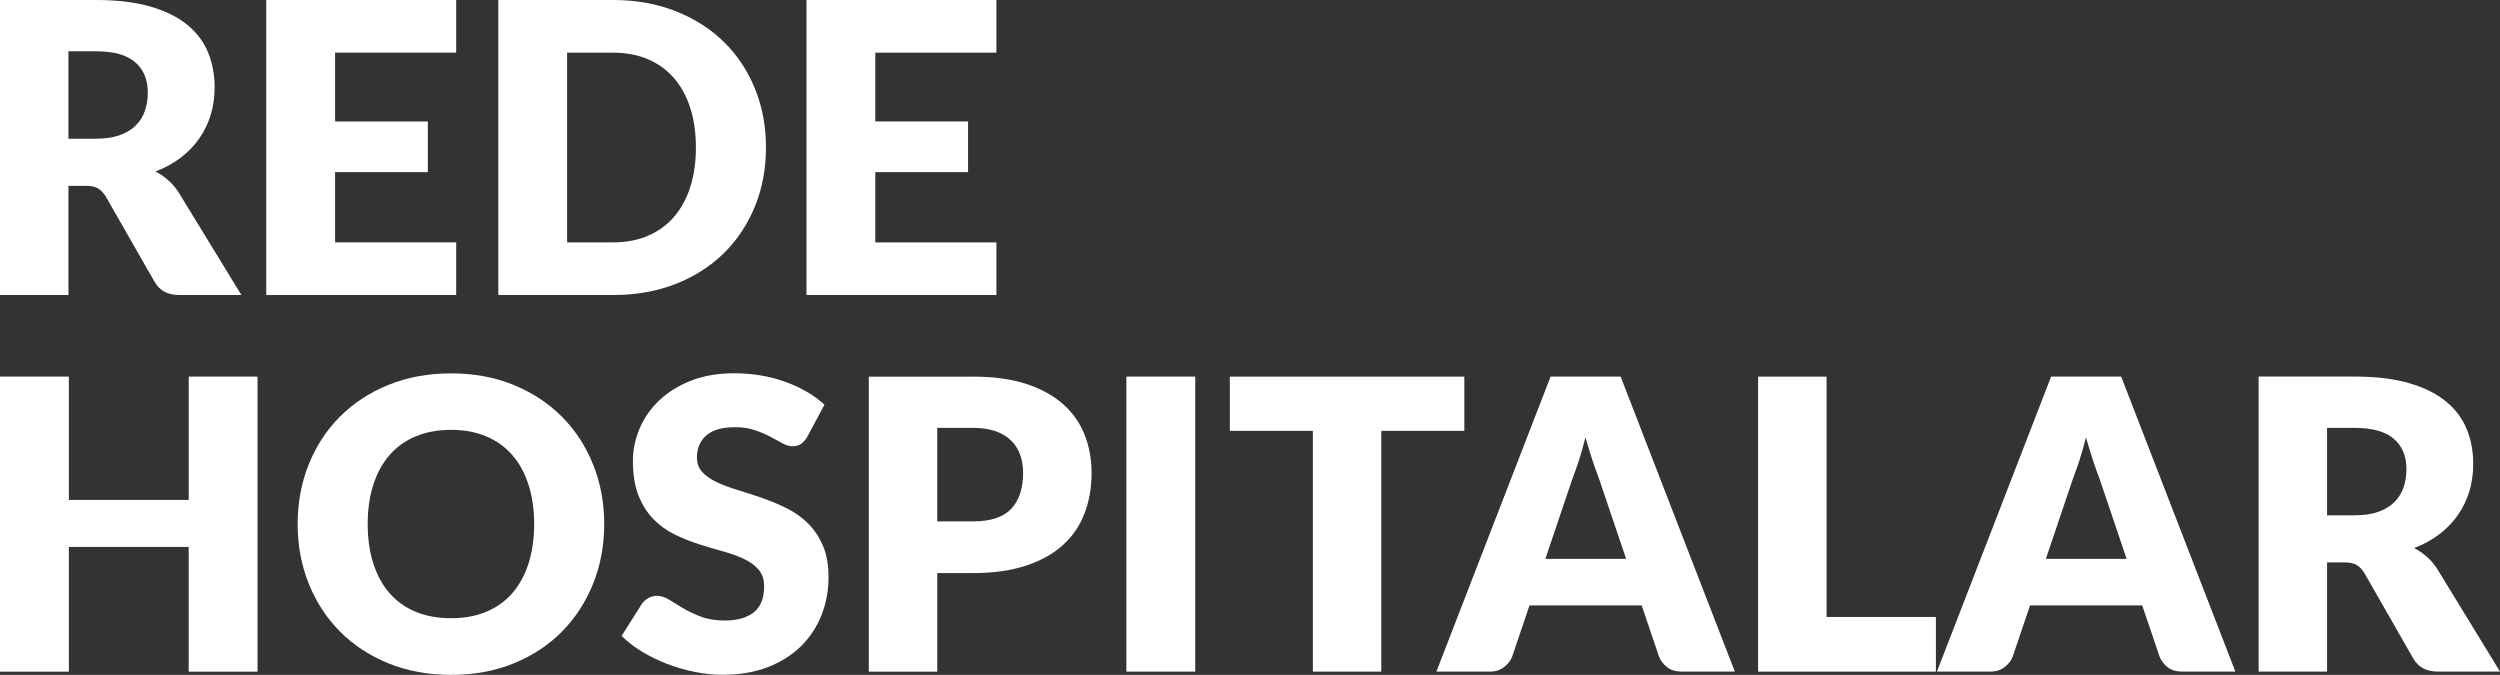
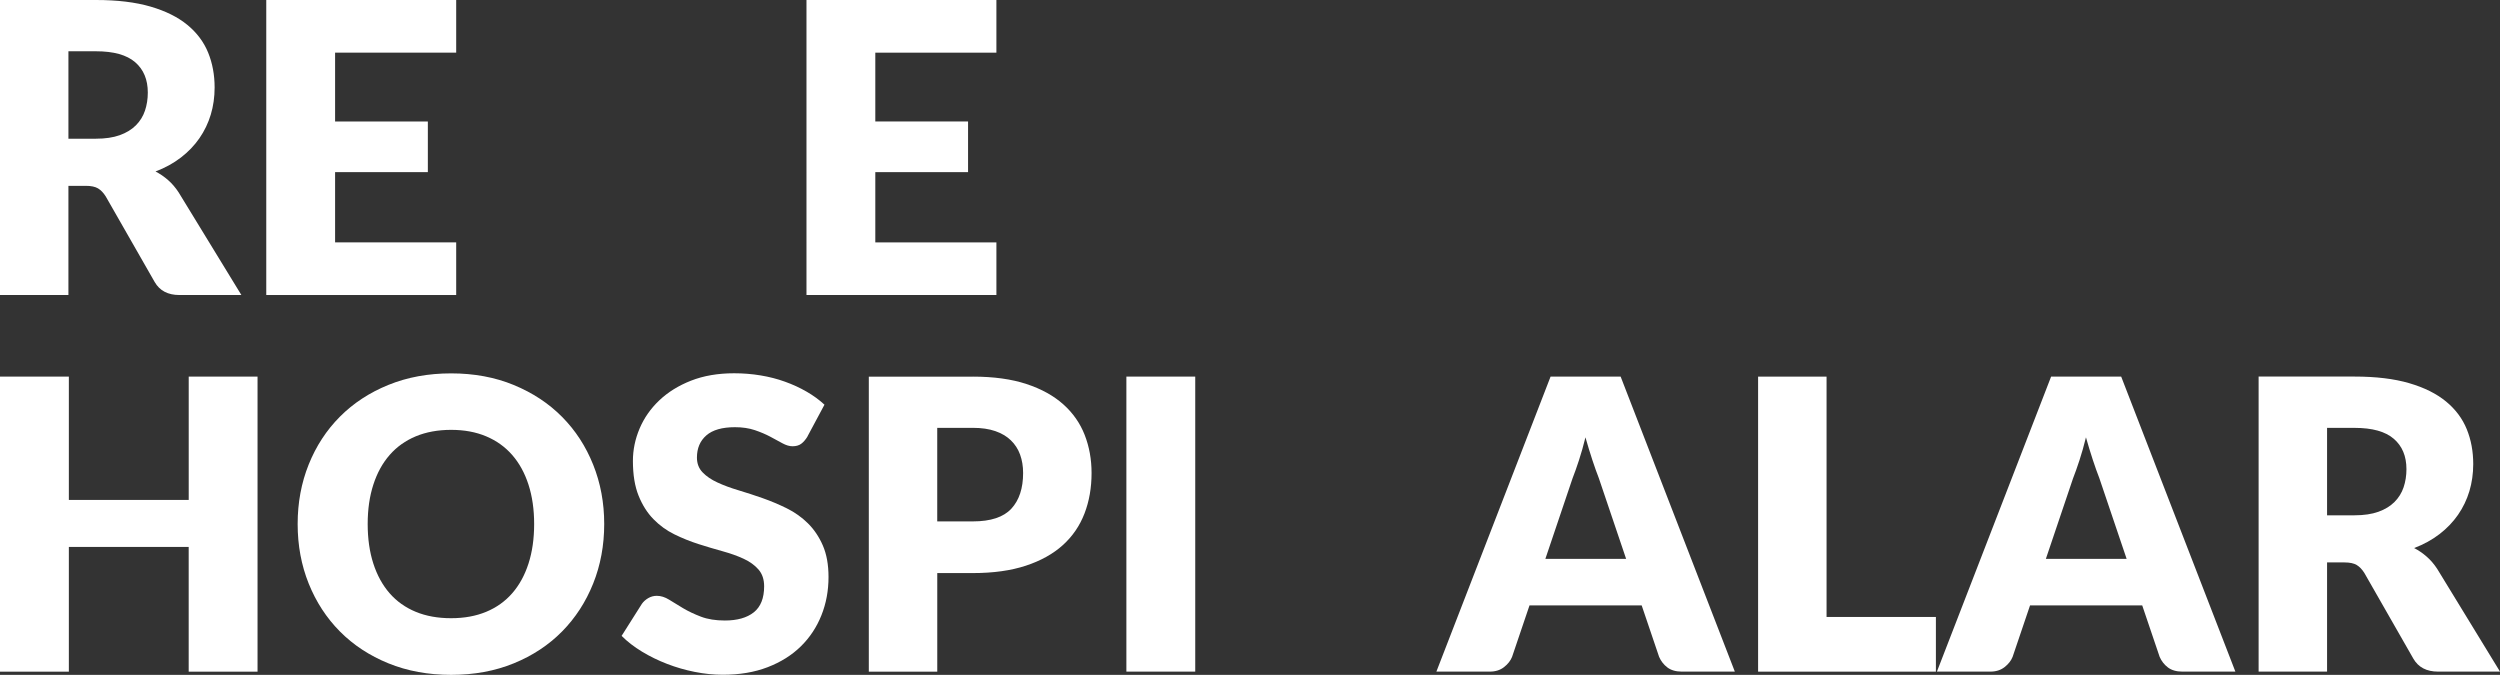
<svg xmlns="http://www.w3.org/2000/svg" id="Camada_1" viewBox="0 0 807.83 218.07">
  <rect x="0" y="0" width="807.83" height="218.07" fill="#333333" stroke="none" />
  <defs>
    <style>
      .cls-1 {
        fill: #fff;
      }
    </style>
  </defs>
  <path class="cls-1" d="M77.99,95.33h-20.02c-3.71,0-6.37-1.4-7.98-4.19l-15.83-27.68c-.74-1.18-1.57-2.04-2.49-2.59-.92-.54-2.22-.82-3.93-.82h-5.63v35.27H0V0h31.01c6.89,0,12.77.71,17.63,2.13,4.86,1.42,8.83,3.39,11.91,5.92,3.07,2.53,5.31,5.52,6.71,8.96,1.4,3.45,2.09,7.2,2.09,11.25,0,3.1-.41,6.02-1.24,8.77-.83,2.75-2.05,5.29-3.66,7.62-1.61,2.33-3.61,4.42-5.99,6.25-2.38,1.83-5.11,3.34-8.21,4.51,1.44.74,2.79,1.67,4.06,2.78s2.4,2.43,3.4,3.96l20.28,33.17ZM31.01,44.82c3.01,0,5.57-.38,7.69-1.14,2.11-.76,3.85-1.82,5.2-3.17,1.35-1.35,2.33-2.93,2.94-4.74.61-1.81.92-3.76.92-5.86,0-4.19-1.36-7.46-4.09-9.81-2.73-2.36-6.95-3.53-12.66-3.53h-8.9v28.27h8.9Z" />
  <path class="cls-1" d="M108.28,17.01v22.25h29.97v16.36h-29.97v22.7h39.13v17.01h-61.37V0h61.37v17.01h-39.13Z" />
-   <path class="cls-1" d="M247.51,47.63c0,6.89-1.19,13.25-3.57,19.07-2.38,5.82-5.72,10.86-10.04,15.11s-9.52,7.57-15.6,9.95c-6.09,2.38-12.84,3.57-20.25,3.57h-37.03V0h37.03c7.41,0,14.16,1.2,20.25,3.6,6.08,2.4,11.29,5.71,15.6,9.94,4.32,4.23,7.67,9.26,10.04,15.08,2.38,5.82,3.57,12.16,3.57,19.01ZM224.87,47.63c0-4.71-.61-8.96-1.83-12.76-1.22-3.79-2.98-7.01-5.27-9.65-2.29-2.64-5.09-4.67-8.41-6.08-3.32-1.42-7.09-2.13-11.32-2.13h-14.79v61.31h14.79c4.23,0,8-.71,11.32-2.13,3.31-1.42,6.12-3.45,8.41-6.09,2.29-2.64,4.05-5.86,5.27-9.65,1.22-3.79,1.83-8.07,1.83-12.82Z" />
  <path class="cls-1" d="M282.84,17.01v22.25h29.97v16.36h-29.97v22.7h39.13v17.01h-61.37V0h61.37v17.01h-39.13Z" />
  <path class="cls-1" d="M83.22,121.7v95.33h-22.25v-40.3H22.25v40.3H0v-95.33h22.25v39.84h38.73v-39.84h22.25Z" />
  <path class="cls-1" d="M195.24,169.33c0,6.89-1.19,13.3-3.57,19.24-2.38,5.93-5.72,11.09-10.04,15.47-4.32,4.38-9.52,7.82-15.6,10.3-6.08,2.49-12.84,3.73-20.25,3.73s-14.18-1.24-20.28-3.73c-6.11-2.49-11.33-5.92-15.67-10.3-4.34-4.38-7.7-9.54-10.08-15.47-2.38-5.93-3.57-12.34-3.57-19.24s1.19-13.3,3.57-19.24c2.38-5.93,5.74-11.08,10.08-15.44,4.34-4.36,9.56-7.79,15.67-10.27,6.11-2.49,12.87-3.73,20.28-3.73s14.17,1.25,20.25,3.76c6.08,2.51,11.29,5.94,15.6,10.3,4.32,4.36,7.67,9.51,10.04,15.44,2.38,5.93,3.57,12.32,3.57,19.17ZM172.6,169.33c0-4.71-.61-8.95-1.83-12.73-1.22-3.77-2.98-6.97-5.27-9.59s-5.09-4.62-8.41-6.02c-3.32-1.4-7.09-2.09-11.32-2.09s-8.08.7-11.42,2.09c-3.34,1.4-6.15,3.4-8.44,6.02s-4.05,5.81-5.27,9.59c-1.22,3.77-1.83,8.01-1.83,12.73s.61,9.02,1.83,12.79c1.22,3.77,2.98,6.97,5.27,9.59s5.1,4.61,8.44,5.99c3.34,1.38,7.14,2.06,11.42,2.06s8-.69,11.32-2.06c3.31-1.37,6.12-3.37,8.41-5.99s4.05-5.81,5.27-9.59c1.22-3.77,1.83-8.04,1.83-12.79Z" />
  <path class="cls-1" d="M260.93,141.06c-.65,1.05-1.34,1.83-2.06,2.36-.72.52-1.65.78-2.78.78-1,0-2.08-.32-3.24-.95-1.16-.63-2.47-1.34-3.93-2.13-1.46-.78-3.13-1.49-5.01-2.13-1.88-.63-4.01-.95-6.41-.95-4.14,0-7.23.88-9.26,2.65-2.03,1.77-3.04,4.15-3.04,7.17,0,1.92.61,3.51,1.83,4.78,1.22,1.27,2.82,2.36,4.81,3.27,1.98.92,4.25,1.76,6.8,2.52,2.55.76,5.16,1.62,7.82,2.55,2.66.94,5.27,2.04,7.82,3.3,2.55,1.27,4.82,2.88,6.8,4.84,1.98,1.96,3.59,4.35,4.81,7.16,1.22,2.81,1.83,6.21,1.83,10.17,0,4.41-.76,8.53-2.29,12.36-1.53,3.84-3.74,7.19-6.64,10.04s-6.48,5.1-10.73,6.74c-4.25,1.64-9.08,2.45-14.49,2.45-2.97,0-5.99-.31-9.06-.92-3.08-.61-6.05-1.47-8.93-2.58-2.88-1.11-5.58-2.43-8.11-3.96-2.53-1.53-4.73-3.23-6.61-5.1l6.54-10.34c.52-.74,1.21-1.36,2.06-1.86.85-.5,1.78-.75,2.78-.75,1.31,0,2.63.42,3.96,1.24,1.33.83,2.84,1.75,4.51,2.75,1.68,1,3.61,1.92,5.79,2.75,2.18.83,4.75,1.24,7.72,1.24,4.01,0,7.13-.88,9.36-2.65,2.22-1.77,3.34-4.57,3.34-8.41,0-2.22-.61-4.03-1.83-5.43-1.22-1.4-2.82-2.55-4.81-3.47-1.99-.92-4.24-1.72-6.77-2.42-2.53-.7-5.13-1.47-7.79-2.32-2.66-.85-5.26-1.9-7.79-3.14-2.53-1.24-4.79-2.88-6.77-4.91-1.99-2.03-3.59-4.56-4.81-7.59-1.22-3.03-1.83-6.77-1.83-11.22,0-3.58.72-7.07,2.16-10.47s3.55-6.43,6.35-9.09c2.79-2.66,6.22-4.79,10.27-6.38,4.06-1.59,8.7-2.39,13.94-2.39,2.92,0,5.77.23,8.54.69,2.77.46,5.4,1.13,7.88,2.03,2.49.89,4.81,1.96,6.97,3.21,2.16,1.24,4.09,2.65,5.79,4.22l-5.5,10.27Z" />
  <path class="cls-1" d="M314.38,121.7c6.72,0,12.49.8,17.31,2.39,4.82,1.59,8.79,3.79,11.91,6.58,3.12,2.79,5.42,6.09,6.9,9.88,1.48,3.8,2.22,7.9,2.22,12.3,0,4.76-.76,9.12-2.29,13.09-1.53,3.97-3.86,7.37-7,10.21-3.14,2.84-7.12,5.05-11.94,6.64-4.82,1.59-10.52,2.39-17.11,2.39h-11.52v31.86h-22.12v-95.33h33.63ZM314.38,168.48c5.76,0,9.9-1.38,12.43-4.12,2.53-2.75,3.79-6.59,3.79-11.52,0-2.18-.33-4.16-.98-5.95s-1.65-3.33-2.98-4.61c-1.33-1.29-3.01-2.28-5.04-2.98-2.03-.7-4.44-1.05-7.23-1.05h-11.52v30.23h11.52Z" />
  <path class="cls-1" d="M386.22,217.02h-22.25v-95.33h22.25v95.33Z" />
-   <path class="cls-1" d="M473.17,139.23h-26.83v77.79h-22.11v-77.79h-26.83v-17.53h75.77v17.53Z" />
  <path class="cls-1" d="M560.58,217.02h-17.14c-1.92,0-3.47-.45-4.65-1.34-1.18-.89-2.07-2.04-2.68-3.43l-5.63-16.62h-36.25l-5.63,16.62c-.48,1.22-1.34,2.32-2.58,3.3-1.24.98-2.78,1.47-4.61,1.47h-17.27l36.9-95.33h22.64l36.9,95.33ZM525.45,180.58l-8.83-26.11c-.65-1.66-1.35-3.61-2.09-5.86-.74-2.25-1.48-4.68-2.22-7.29-.65,2.66-1.35,5.13-2.09,7.39-.74,2.27-1.44,4.23-2.09,5.89l-8.77,25.98h26.11Z" />
  <path class="cls-1" d="M625.55,199.36v17.67h-57.45v-95.33h22.12v77.66h35.33Z" />
  <path class="cls-1" d="M722.32,217.02h-17.14c-1.92,0-3.47-.45-4.65-1.34-1.18-.89-2.07-2.04-2.68-3.43l-5.63-16.62h-36.25l-5.63,16.62c-.48,1.22-1.34,2.32-2.58,3.3-1.24.98-2.78,1.47-4.61,1.47h-17.27l36.9-95.33h22.64l36.9,95.33ZM687.18,180.58l-8.83-26.11c-.65-1.66-1.35-3.61-2.09-5.86-.74-2.25-1.48-4.68-2.22-7.29-.65,2.66-1.35,5.13-2.09,7.39-.74,2.27-1.44,4.23-2.09,5.89l-8.77,25.98h26.11Z" />
  <path class="cls-1" d="M807.83,217.02h-20.02c-3.71,0-6.37-1.4-7.98-4.19l-15.83-27.68c-.74-1.18-1.57-2.04-2.49-2.59-.91-.54-2.22-.82-3.93-.82h-5.63v35.27h-22.12v-95.33h31.01c6.89,0,12.77.71,17.63,2.13s8.83,3.39,11.91,5.92c3.07,2.53,5.31,5.52,6.71,8.96,1.4,3.45,2.09,7.2,2.09,11.25,0,3.1-.42,6.02-1.24,8.77-.83,2.75-2.05,5.29-3.66,7.62-1.62,2.33-3.61,4.42-5.99,6.25-2.38,1.83-5.11,3.34-8.21,4.51,1.44.74,2.79,1.67,4.06,2.78s2.4,2.43,3.4,3.96l20.28,33.17ZM760.85,166.51c3.01,0,5.57-.38,7.69-1.14s3.85-1.82,5.2-3.17c1.35-1.35,2.33-2.93,2.94-4.74.61-1.81.92-3.76.92-5.86,0-4.19-1.36-7.46-4.09-9.81-2.73-2.36-6.95-3.53-12.66-3.53h-8.9v28.27h8.9Z" />
</svg>